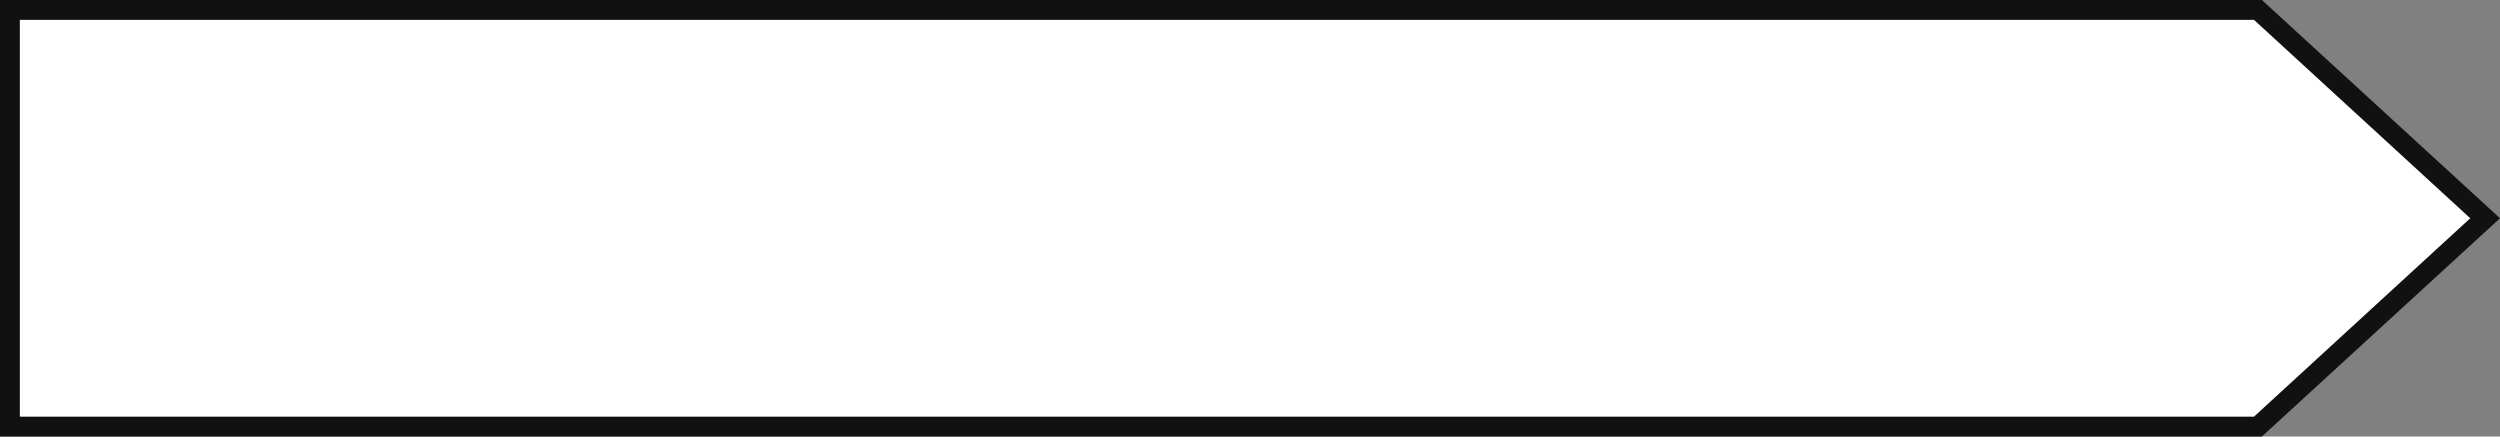
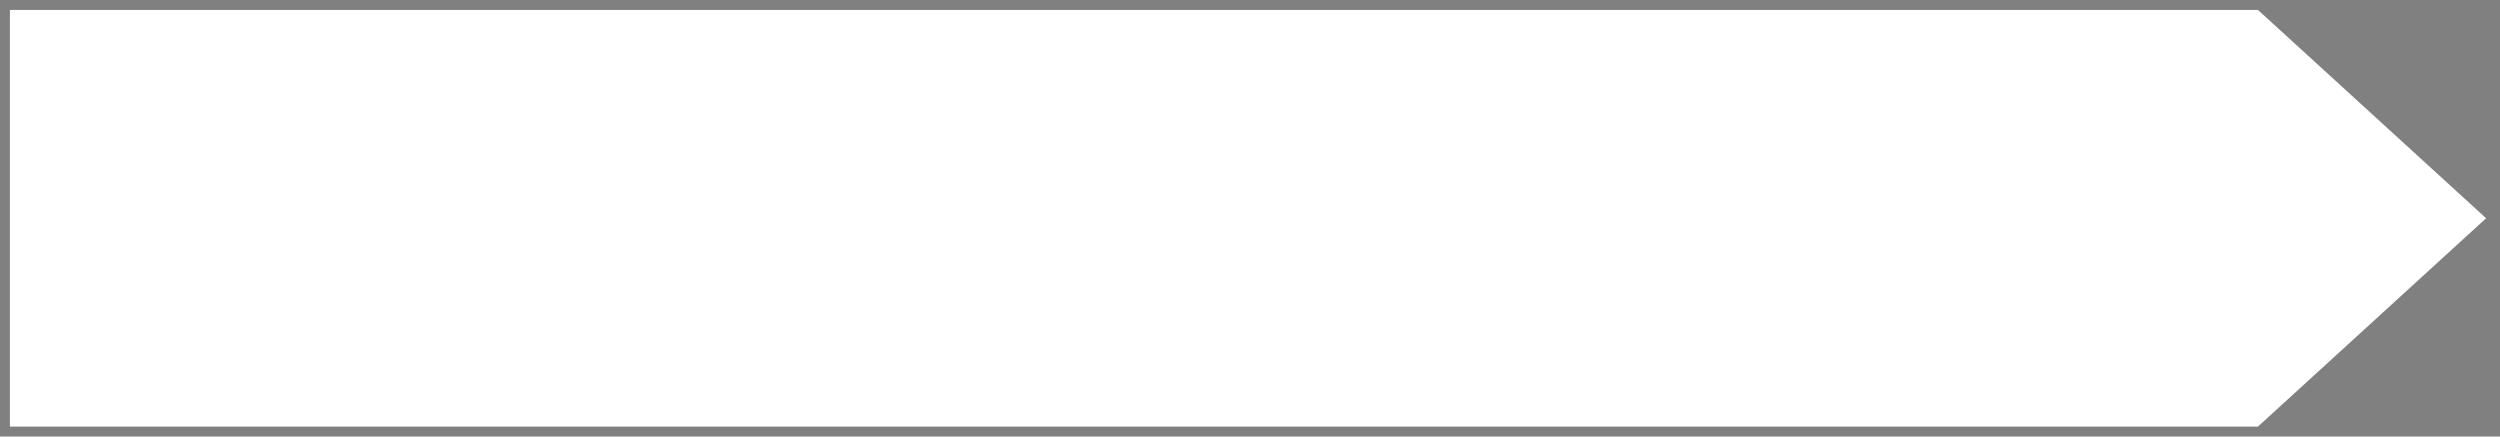
<svg xmlns="http://www.w3.org/2000/svg" version="1.1" id="レイヤー_1" x="0px" y="0px" viewBox="0 0 126 22" style="enable-background:new 0 0 126 22;" xml:space="preserve">
  <rect x="0" y="0" width="126" height="22" fill="#808080" stroke="none" />
  <style type="text/css">
	.st0{fill:#FFFFFF;}
	.st1{fill:#111111;}
</style>
  <g>
    <polygon class="st0" points="0.5,21.5 0.5,0.5 113.8,0.5 125.3,11 113.8,21.5  " />
-     <path class="st1" d="M113.6,1l10.9,10l-10.9,10H1V1H113.6 M114,0H0v22h114l12-11L114,0L114,0z" />
  </g>
</svg>